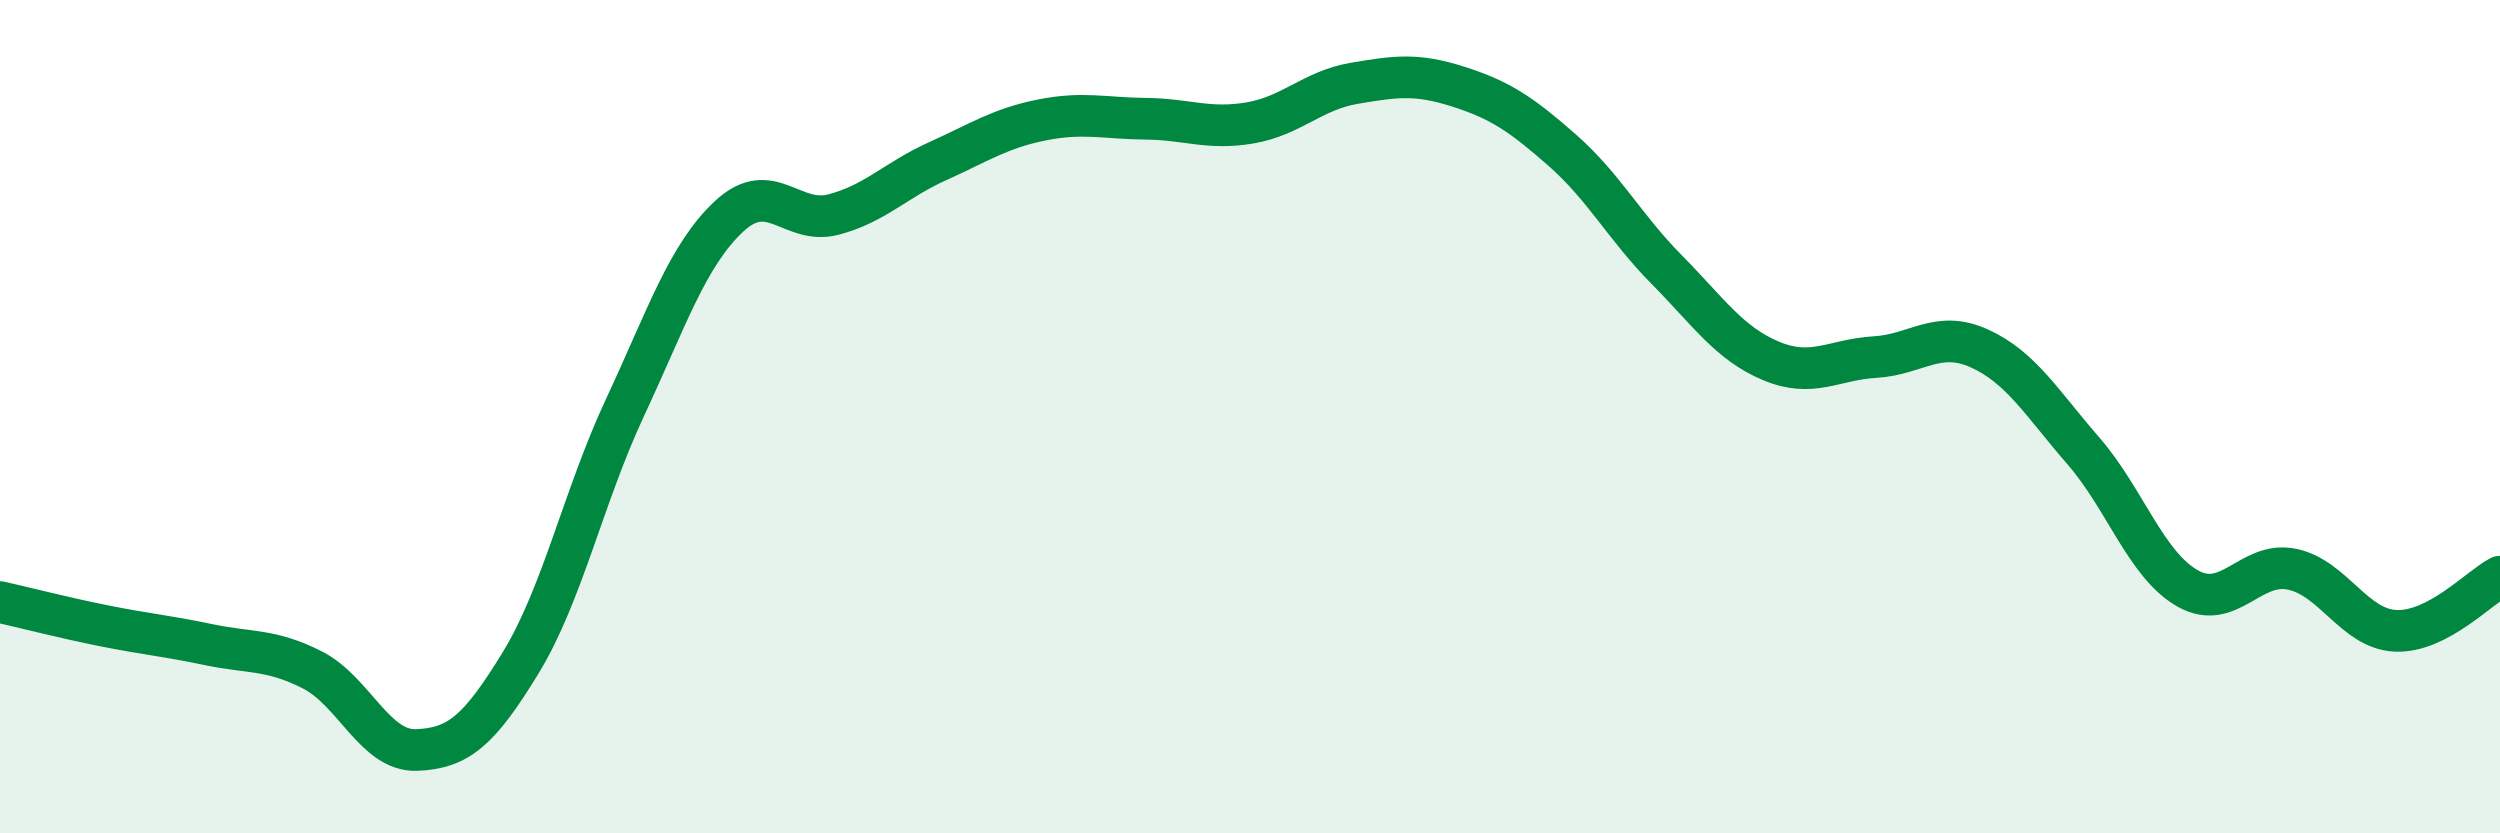
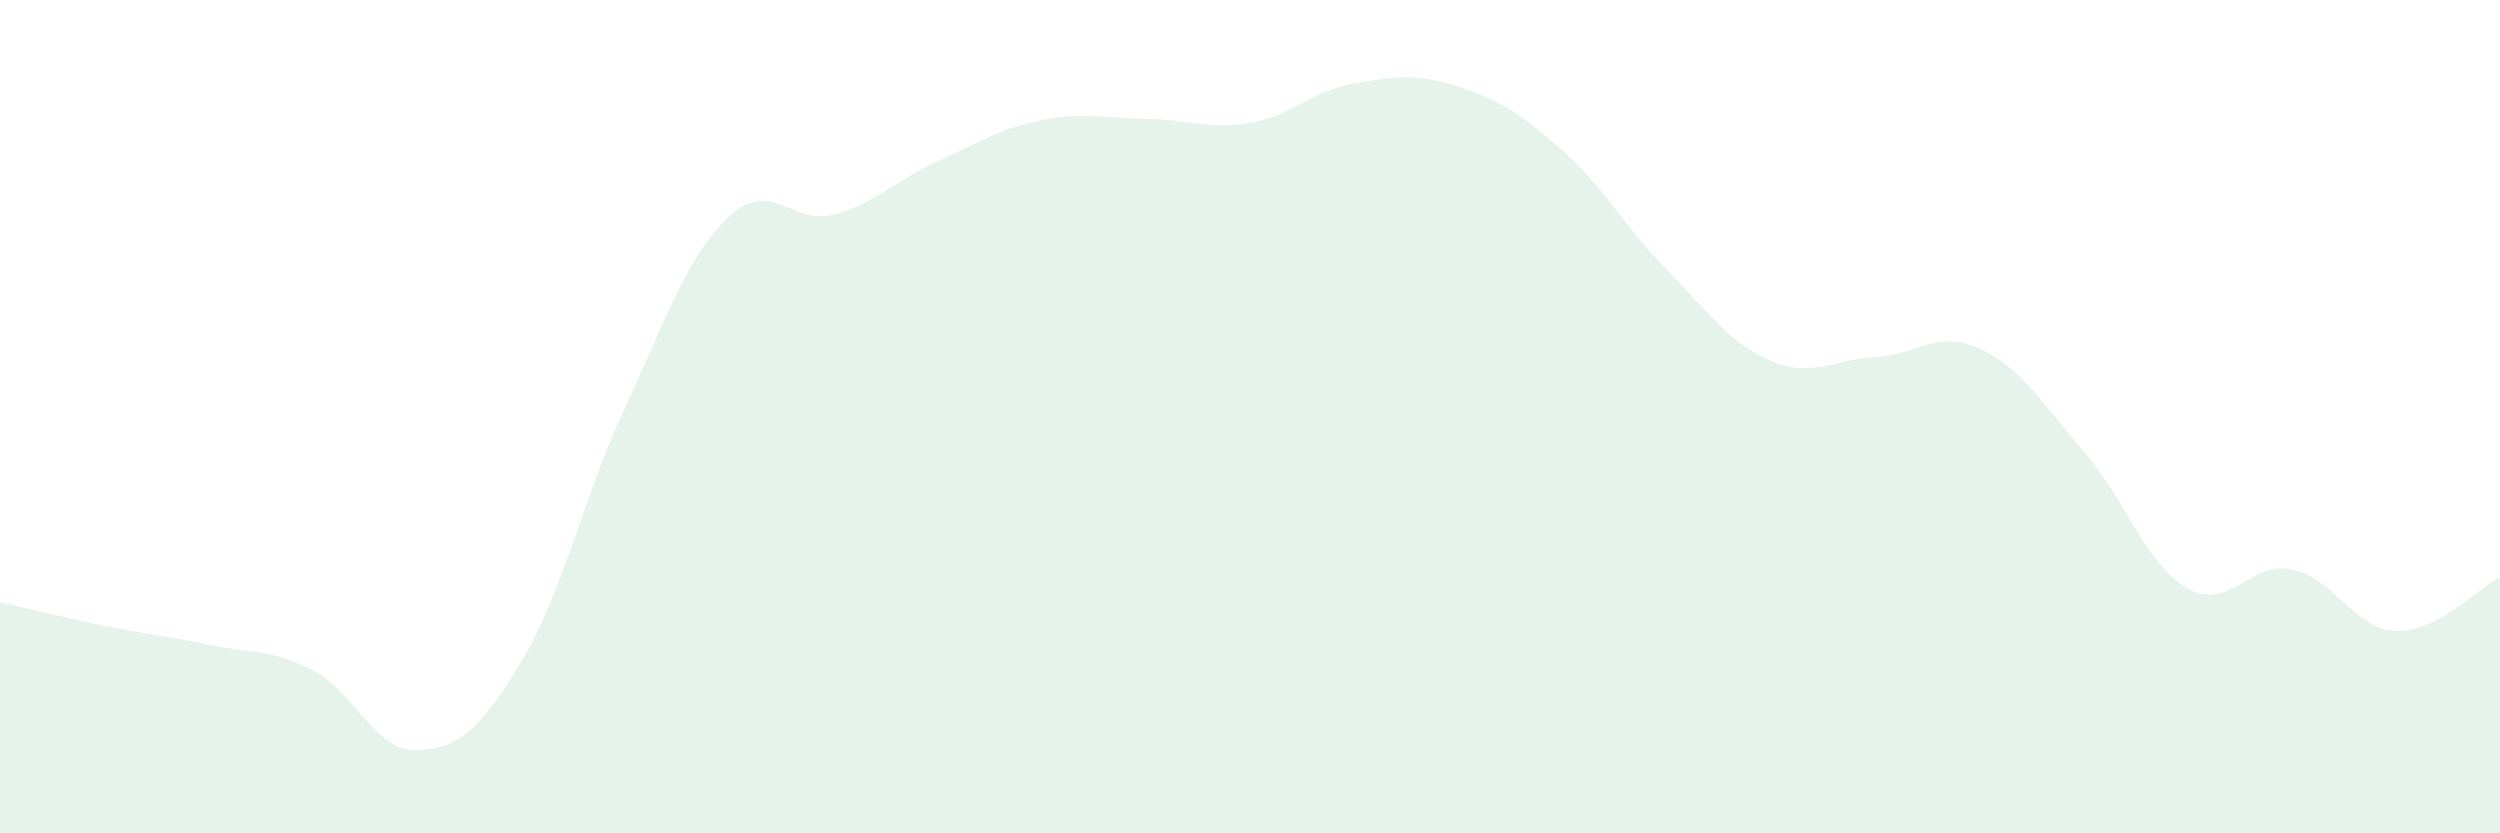
<svg xmlns="http://www.w3.org/2000/svg" width="60" height="20" viewBox="0 0 60 20">
  <path d="M 0,14.45 C 0.5,14.56 1.5,14.82 2.5,15.02 C 3.5,15.22 4,15.26 5,15.47 C 6,15.68 6.5,15.57 7.5,16.08 C 8.5,16.59 9,18.04 10,18 C 11,17.96 11.5,17.54 12.5,15.9 C 13.5,14.26 14,11.92 15,9.78 C 16,7.64 16.5,6.12 17.5,5.19 C 18.5,4.26 19,5.41 20,5.15 C 21,4.89 21.5,4.32 22.5,3.87 C 23.5,3.42 24,3.08 25,2.88 C 26,2.68 26.5,2.84 27.5,2.85 C 28.5,2.86 29,3.12 30,2.95 C 31,2.78 31.5,2.17 32.5,2 C 33.5,1.83 34,1.76 35,2.08 C 36,2.4 36.5,2.73 37.5,3.61 C 38.5,4.49 39,5.46 40,6.47 C 41,7.48 41.5,8.24 42.5,8.66 C 43.5,9.08 44,8.63 45,8.57 C 46,8.51 46.5,7.91 47.5,8.36 C 48.5,8.81 49,9.67 50,10.82 C 51,11.97 51.5,13.55 52.5,14.12 C 53.5,14.69 54,13.46 55,13.66 C 56,13.86 56.5,15.1 57.5,15.14 C 58.5,15.18 59.5,14.1 60,13.84L60 20L0 20Z" fill="#008740" opacity="0.1" stroke-linecap="round" stroke-linejoin="round" />
-   <path d="M 0,14.45 C 0.5,14.56 1.5,14.82 2.5,15.02 C 3.5,15.22 4,15.26 5,15.47 C 6,15.68 6.5,15.57 7.5,16.08 C 8.5,16.59 9,18.04 10,18 C 11,17.96 11.5,17.54 12.5,15.9 C 13.5,14.26 14,11.92 15,9.78 C 16,7.64 16.5,6.12 17.5,5.19 C 18.5,4.26 19,5.41 20,5.15 C 21,4.89 21.5,4.32 22.5,3.87 C 23.5,3.42 24,3.08 25,2.88 C 26,2.68 26.5,2.84 27.5,2.85 C 28.5,2.86 29,3.12 30,2.95 C 31,2.78 31.5,2.17 32.5,2 C 33.5,1.83 34,1.76 35,2.08 C 36,2.4 36.5,2.73 37.5,3.61 C 38.5,4.49 39,5.46 40,6.47 C 41,7.48 41.5,8.24 42.5,8.66 C 43.5,9.08 44,8.63 45,8.57 C 46,8.51 46.5,7.91 47.5,8.36 C 48.5,8.81 49,9.67 50,10.82 C 51,11.97 51.5,13.55 52.5,14.12 C 53.5,14.69 54,13.46 55,13.66 C 56,13.86 56.5,15.1 57.5,15.14 C 58.5,15.18 59.5,14.1 60,13.84" stroke="#008740" stroke-width="1" fill="none" stroke-linecap="round" stroke-linejoin="round" />
</svg>